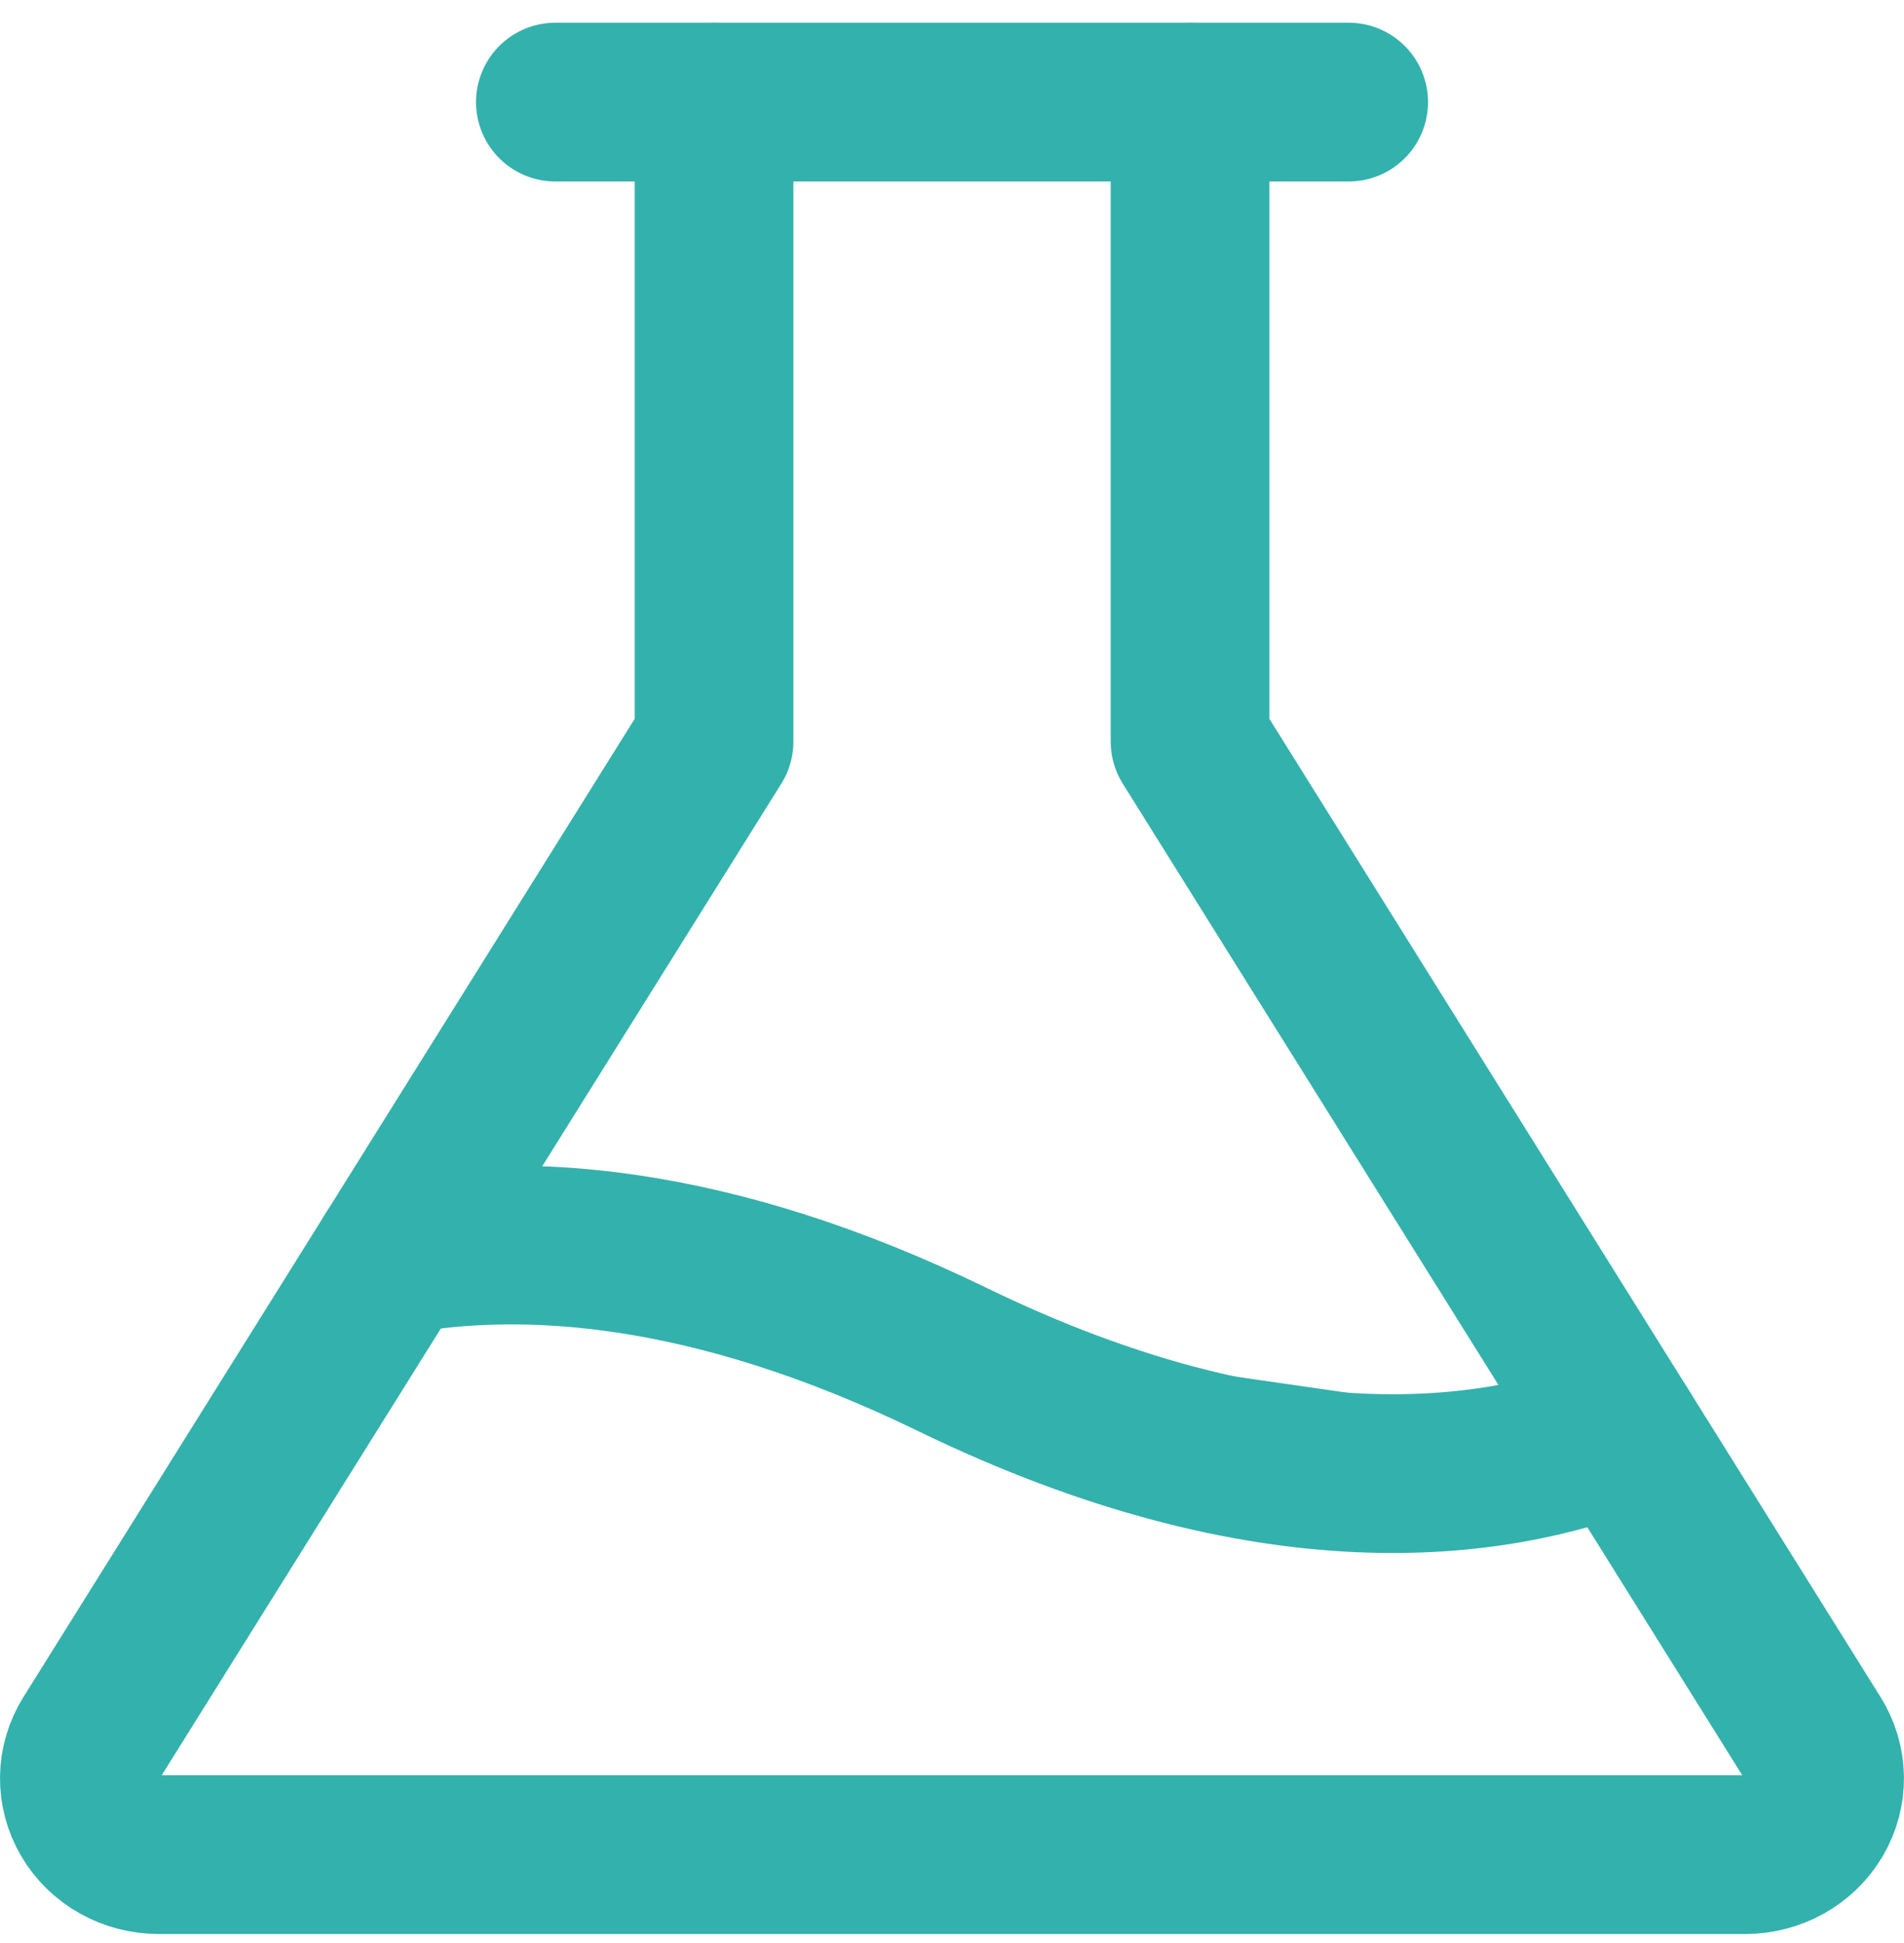
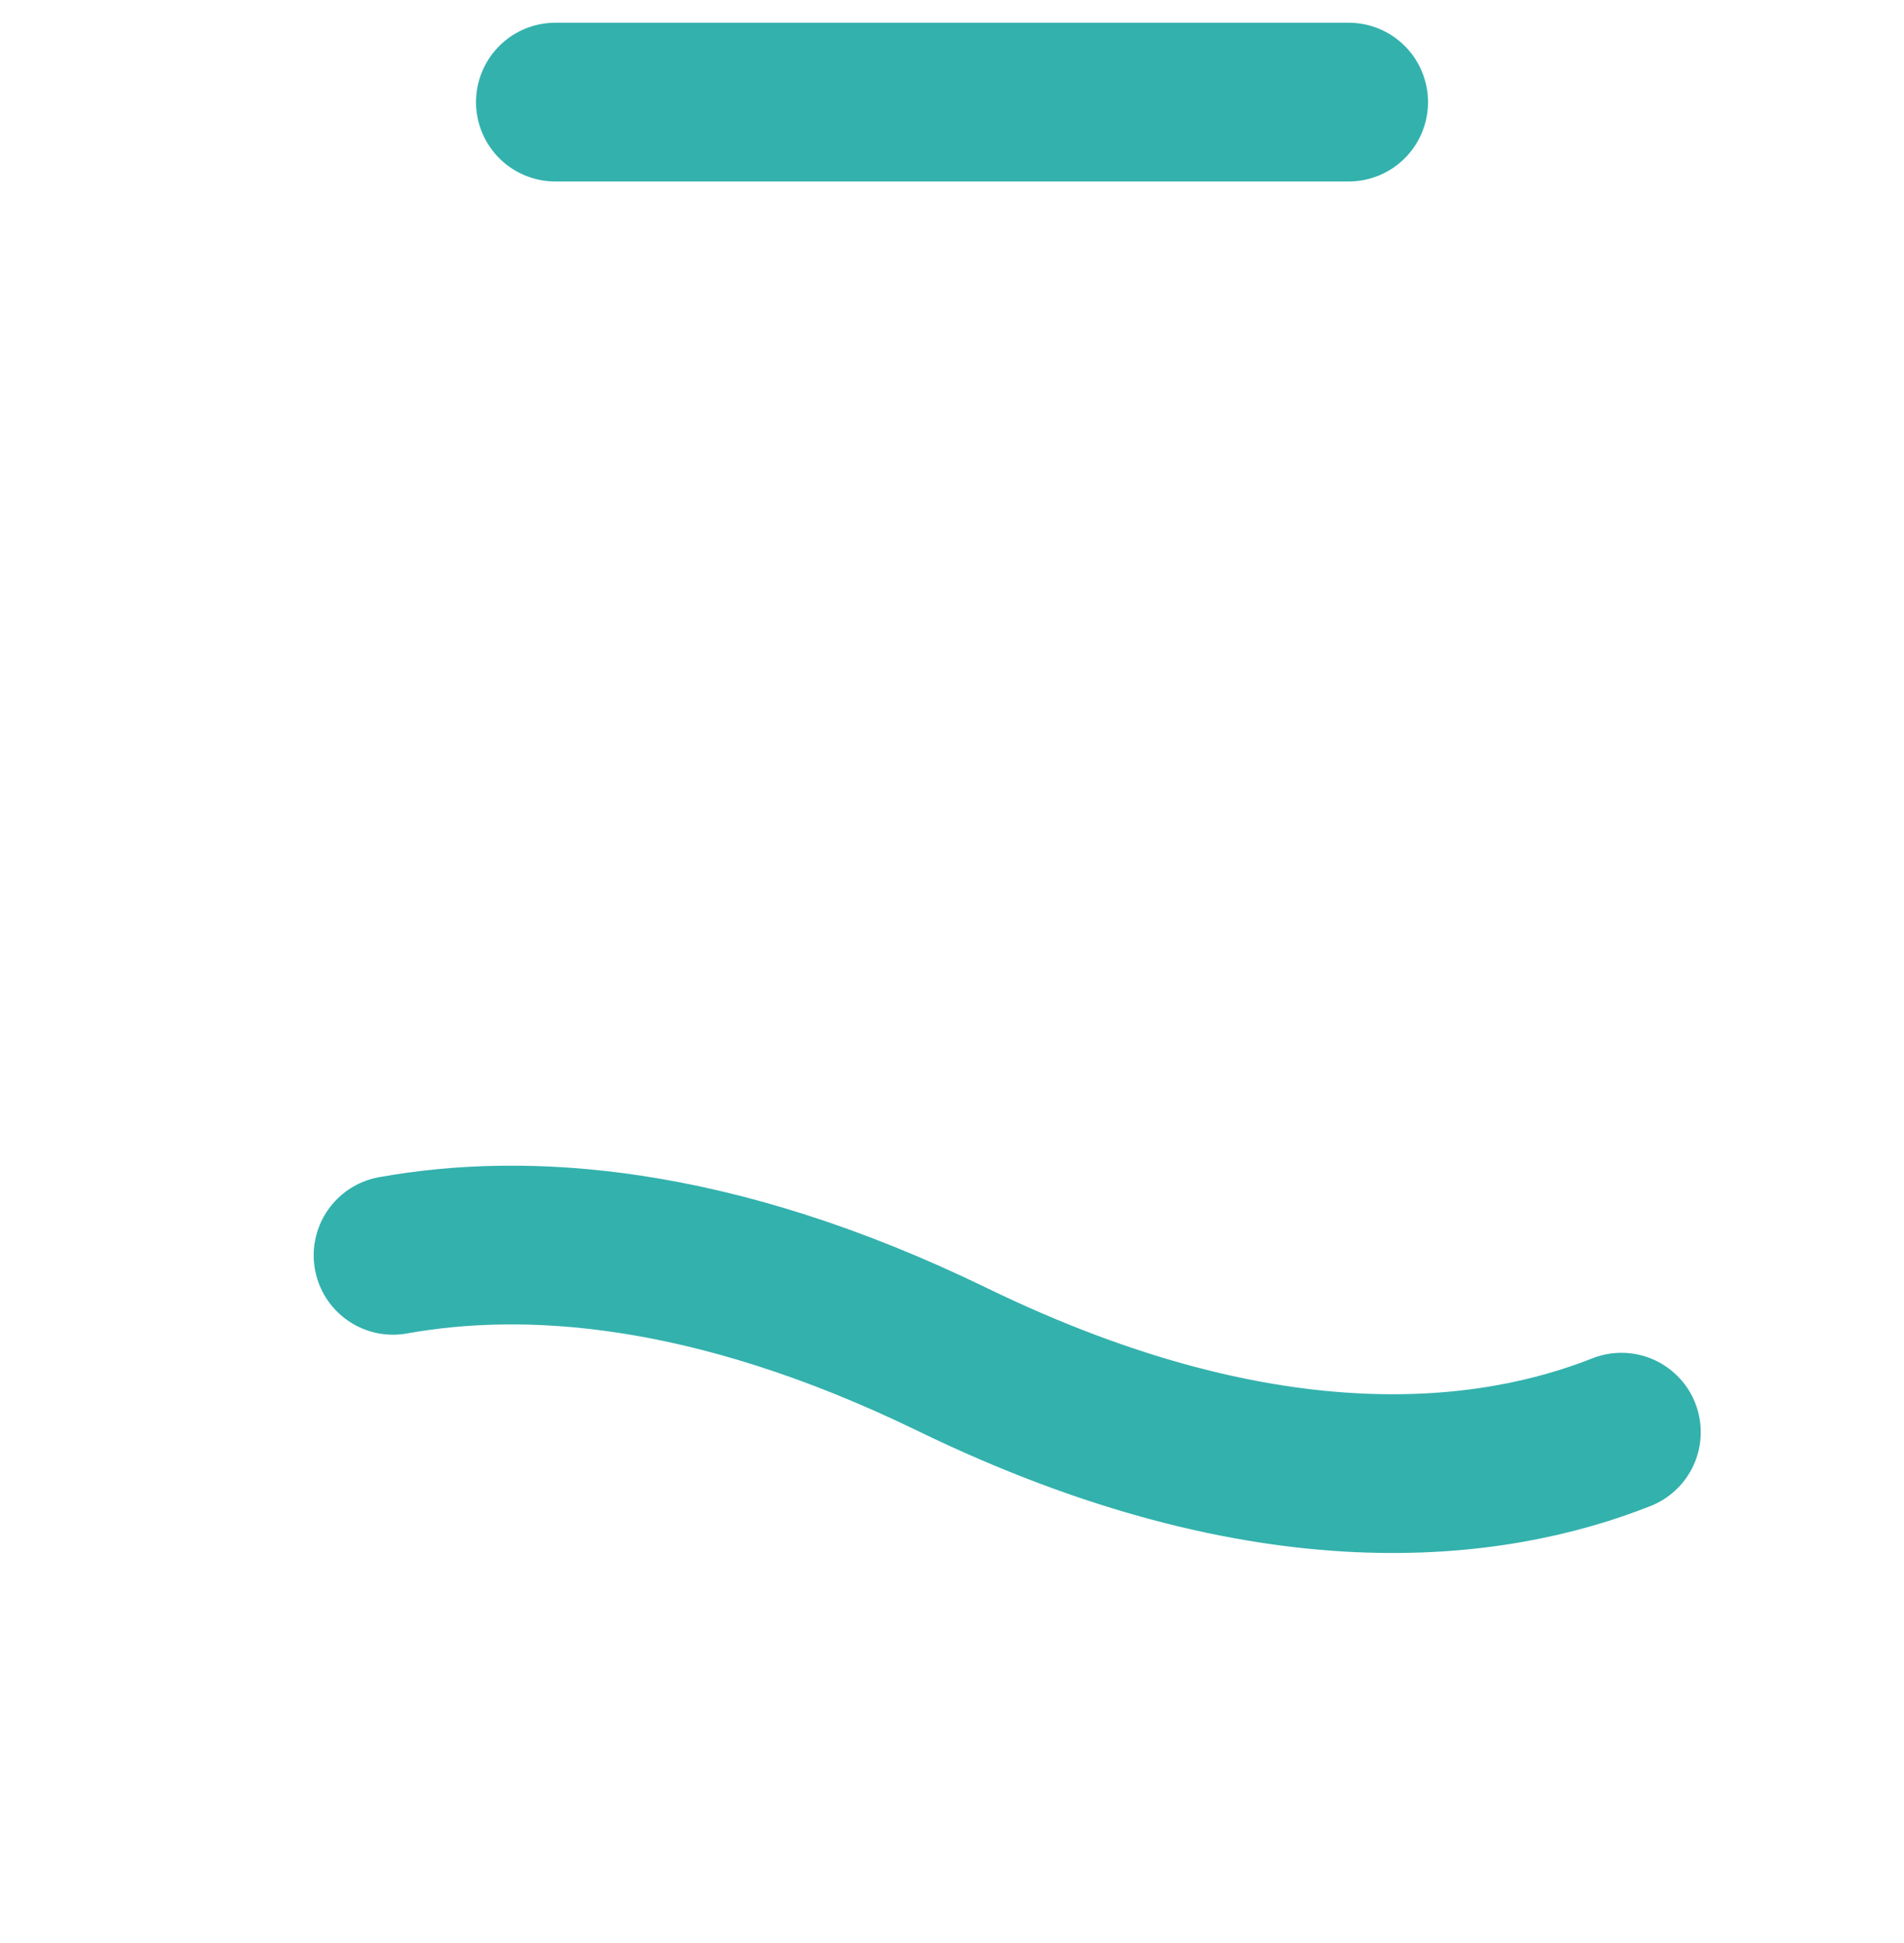
<svg xmlns="http://www.w3.org/2000/svg" width="50" height="51" viewBox="0 0 50 51" fill="none">
  <path d="M14.584 2.68H35.417" stroke="#33B1AD" stroke-width="4.167" stroke-linecap="round" stroke-linejoin="round" />
-   <path d="M31.251 2.68V19.465L47.618 45.65C47.808 45.954 47.91 46.3 47.915 46.654C47.92 47.008 47.827 47.356 47.646 47.664C47.464 47.972 47.201 48.229 46.883 48.407C46.565 48.586 46.203 48.68 45.834 48.68H4.167C3.798 48.68 3.436 48.587 3.118 48.408C2.799 48.23 2.535 47.974 2.354 47.665C2.172 47.357 2.079 47.008 2.084 46.654C2.088 46.3 2.191 45.954 2.381 45.65L18.751 19.465V2.68" stroke="#33B1AD" stroke-width="4.167" stroke-linecap="round" stroke-linejoin="round" />
-   <path d="M10.321 32.95C13.766 32.33 18.654 32.597 25.001 35.68C33.399 39.762 39.258 38.907 42.579 37.592" fill="#33B1AD" />
  <path d="M10.321 32.95C13.766 32.33 18.654 32.597 25.001 35.68C33.399 39.762 39.258 38.907 42.579 37.592" stroke="#33B1AD" stroke-width="4.167" stroke-linecap="round" stroke-linejoin="round" />
</svg>